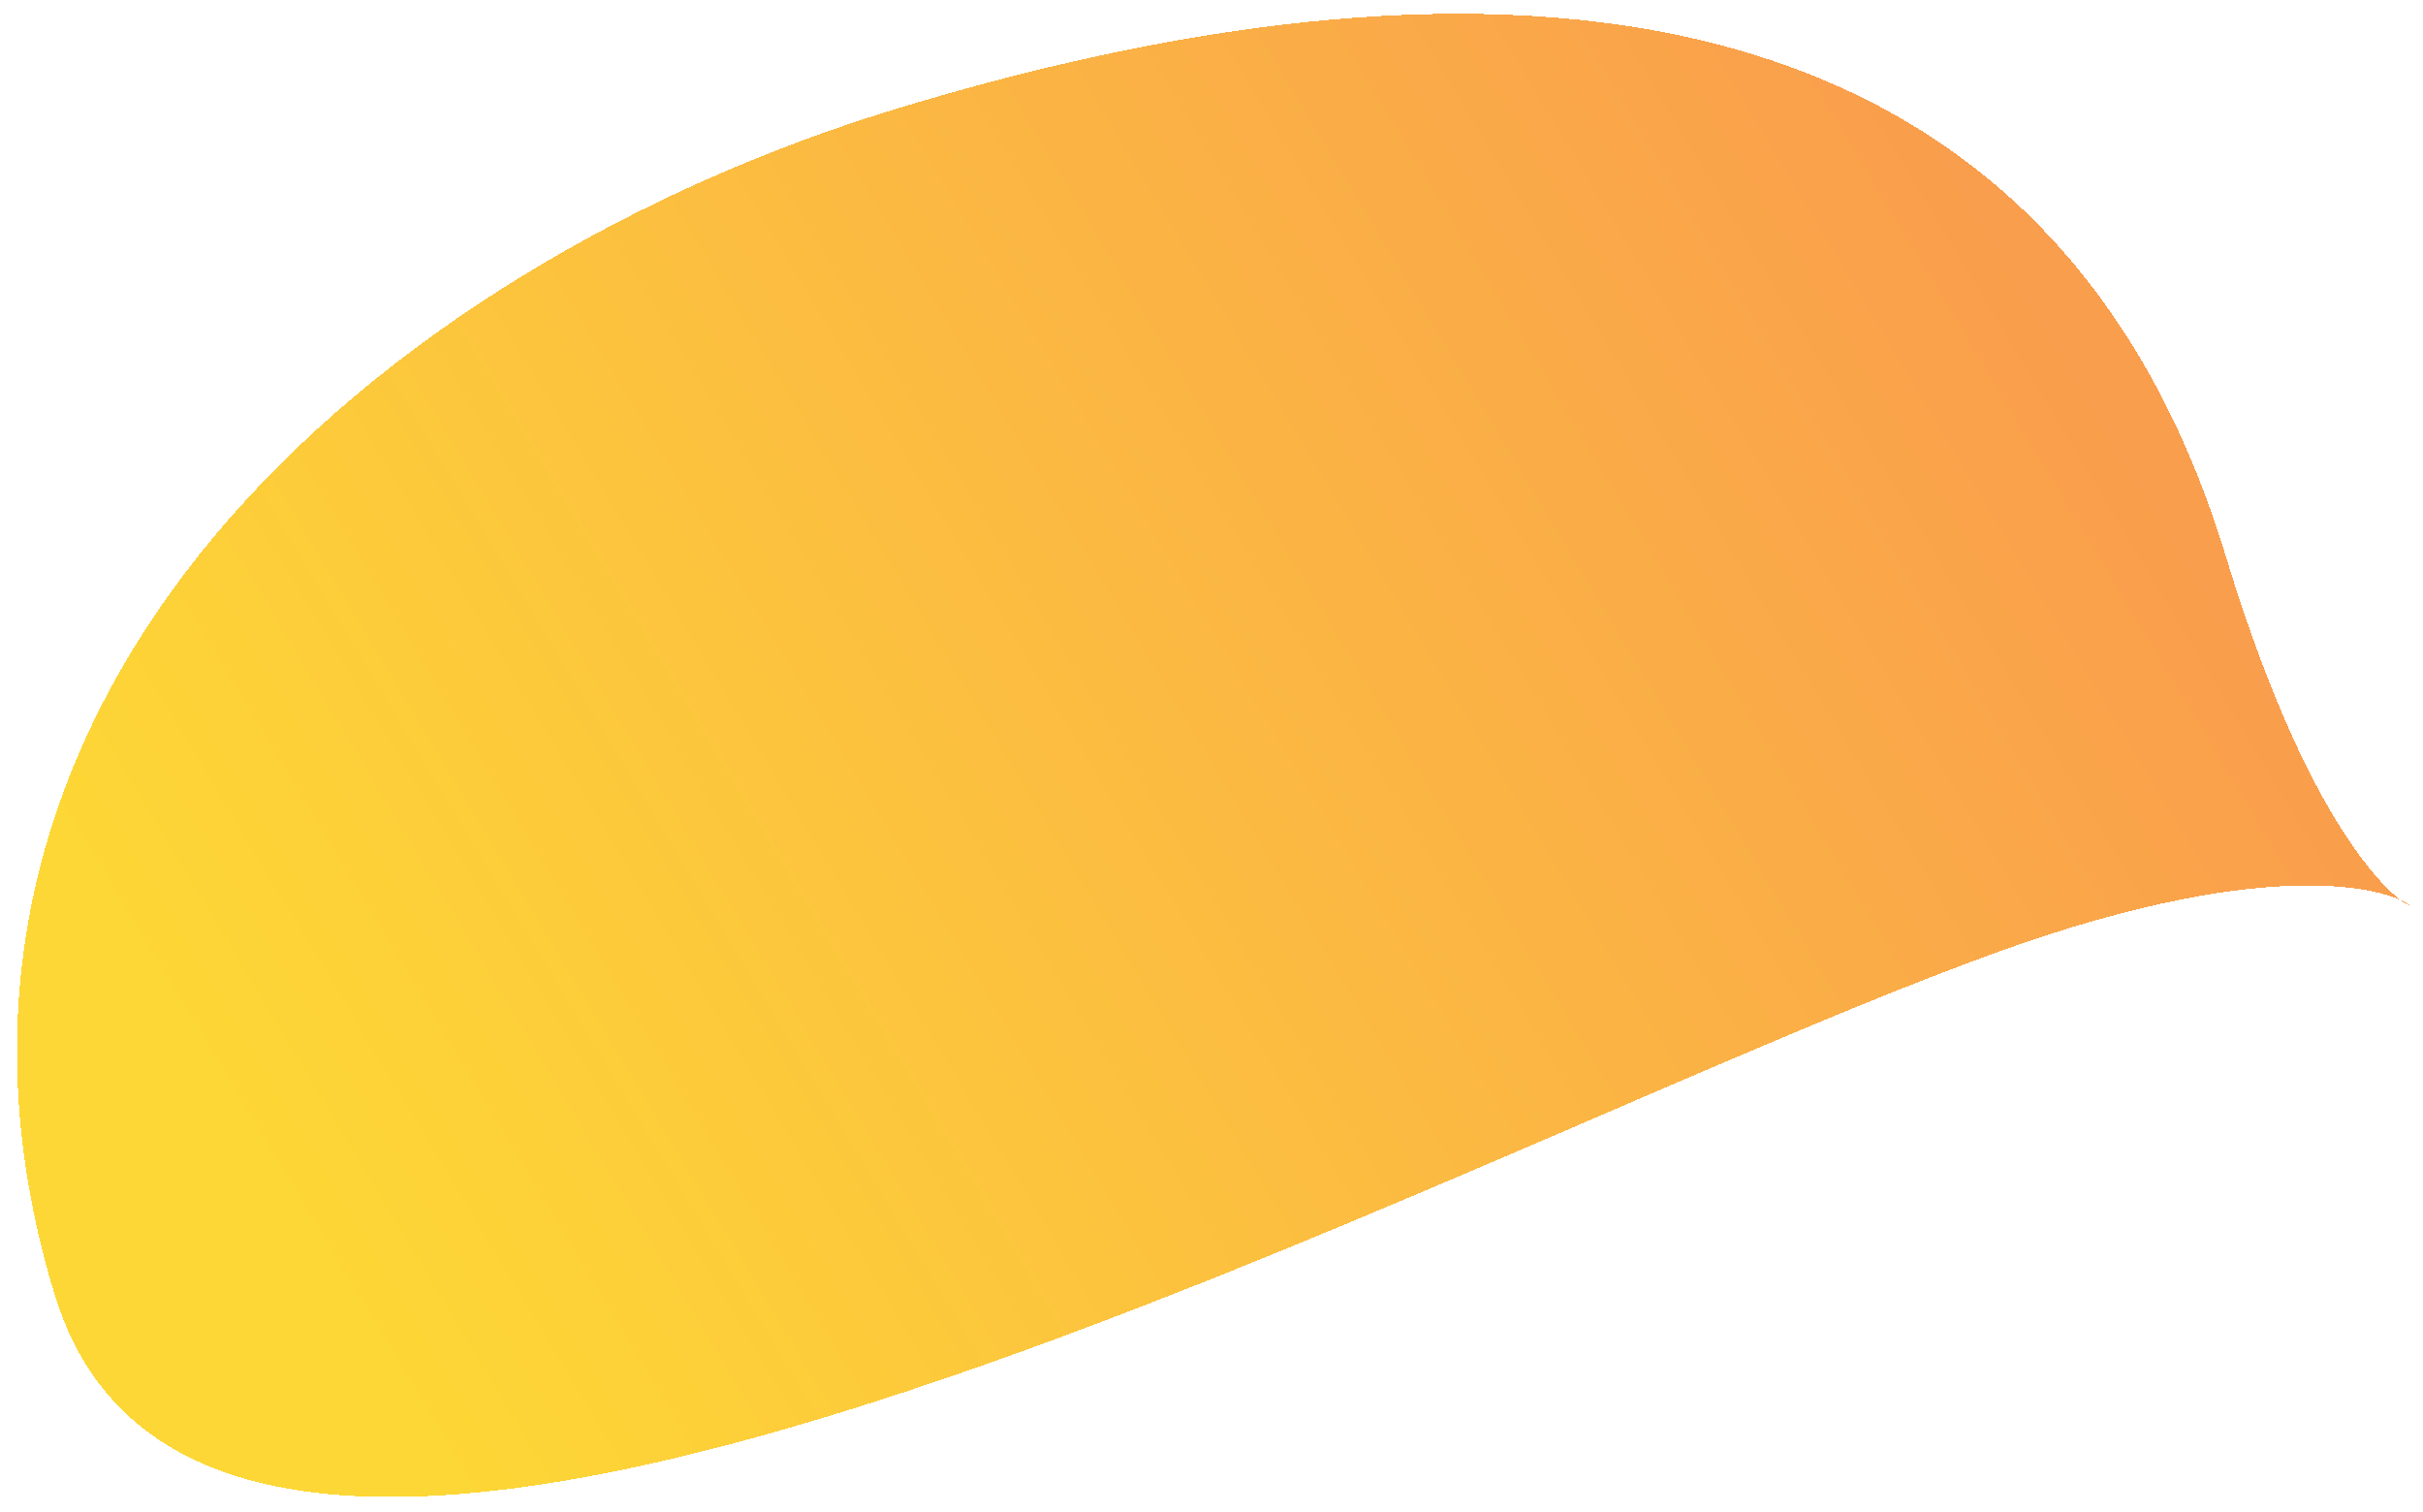
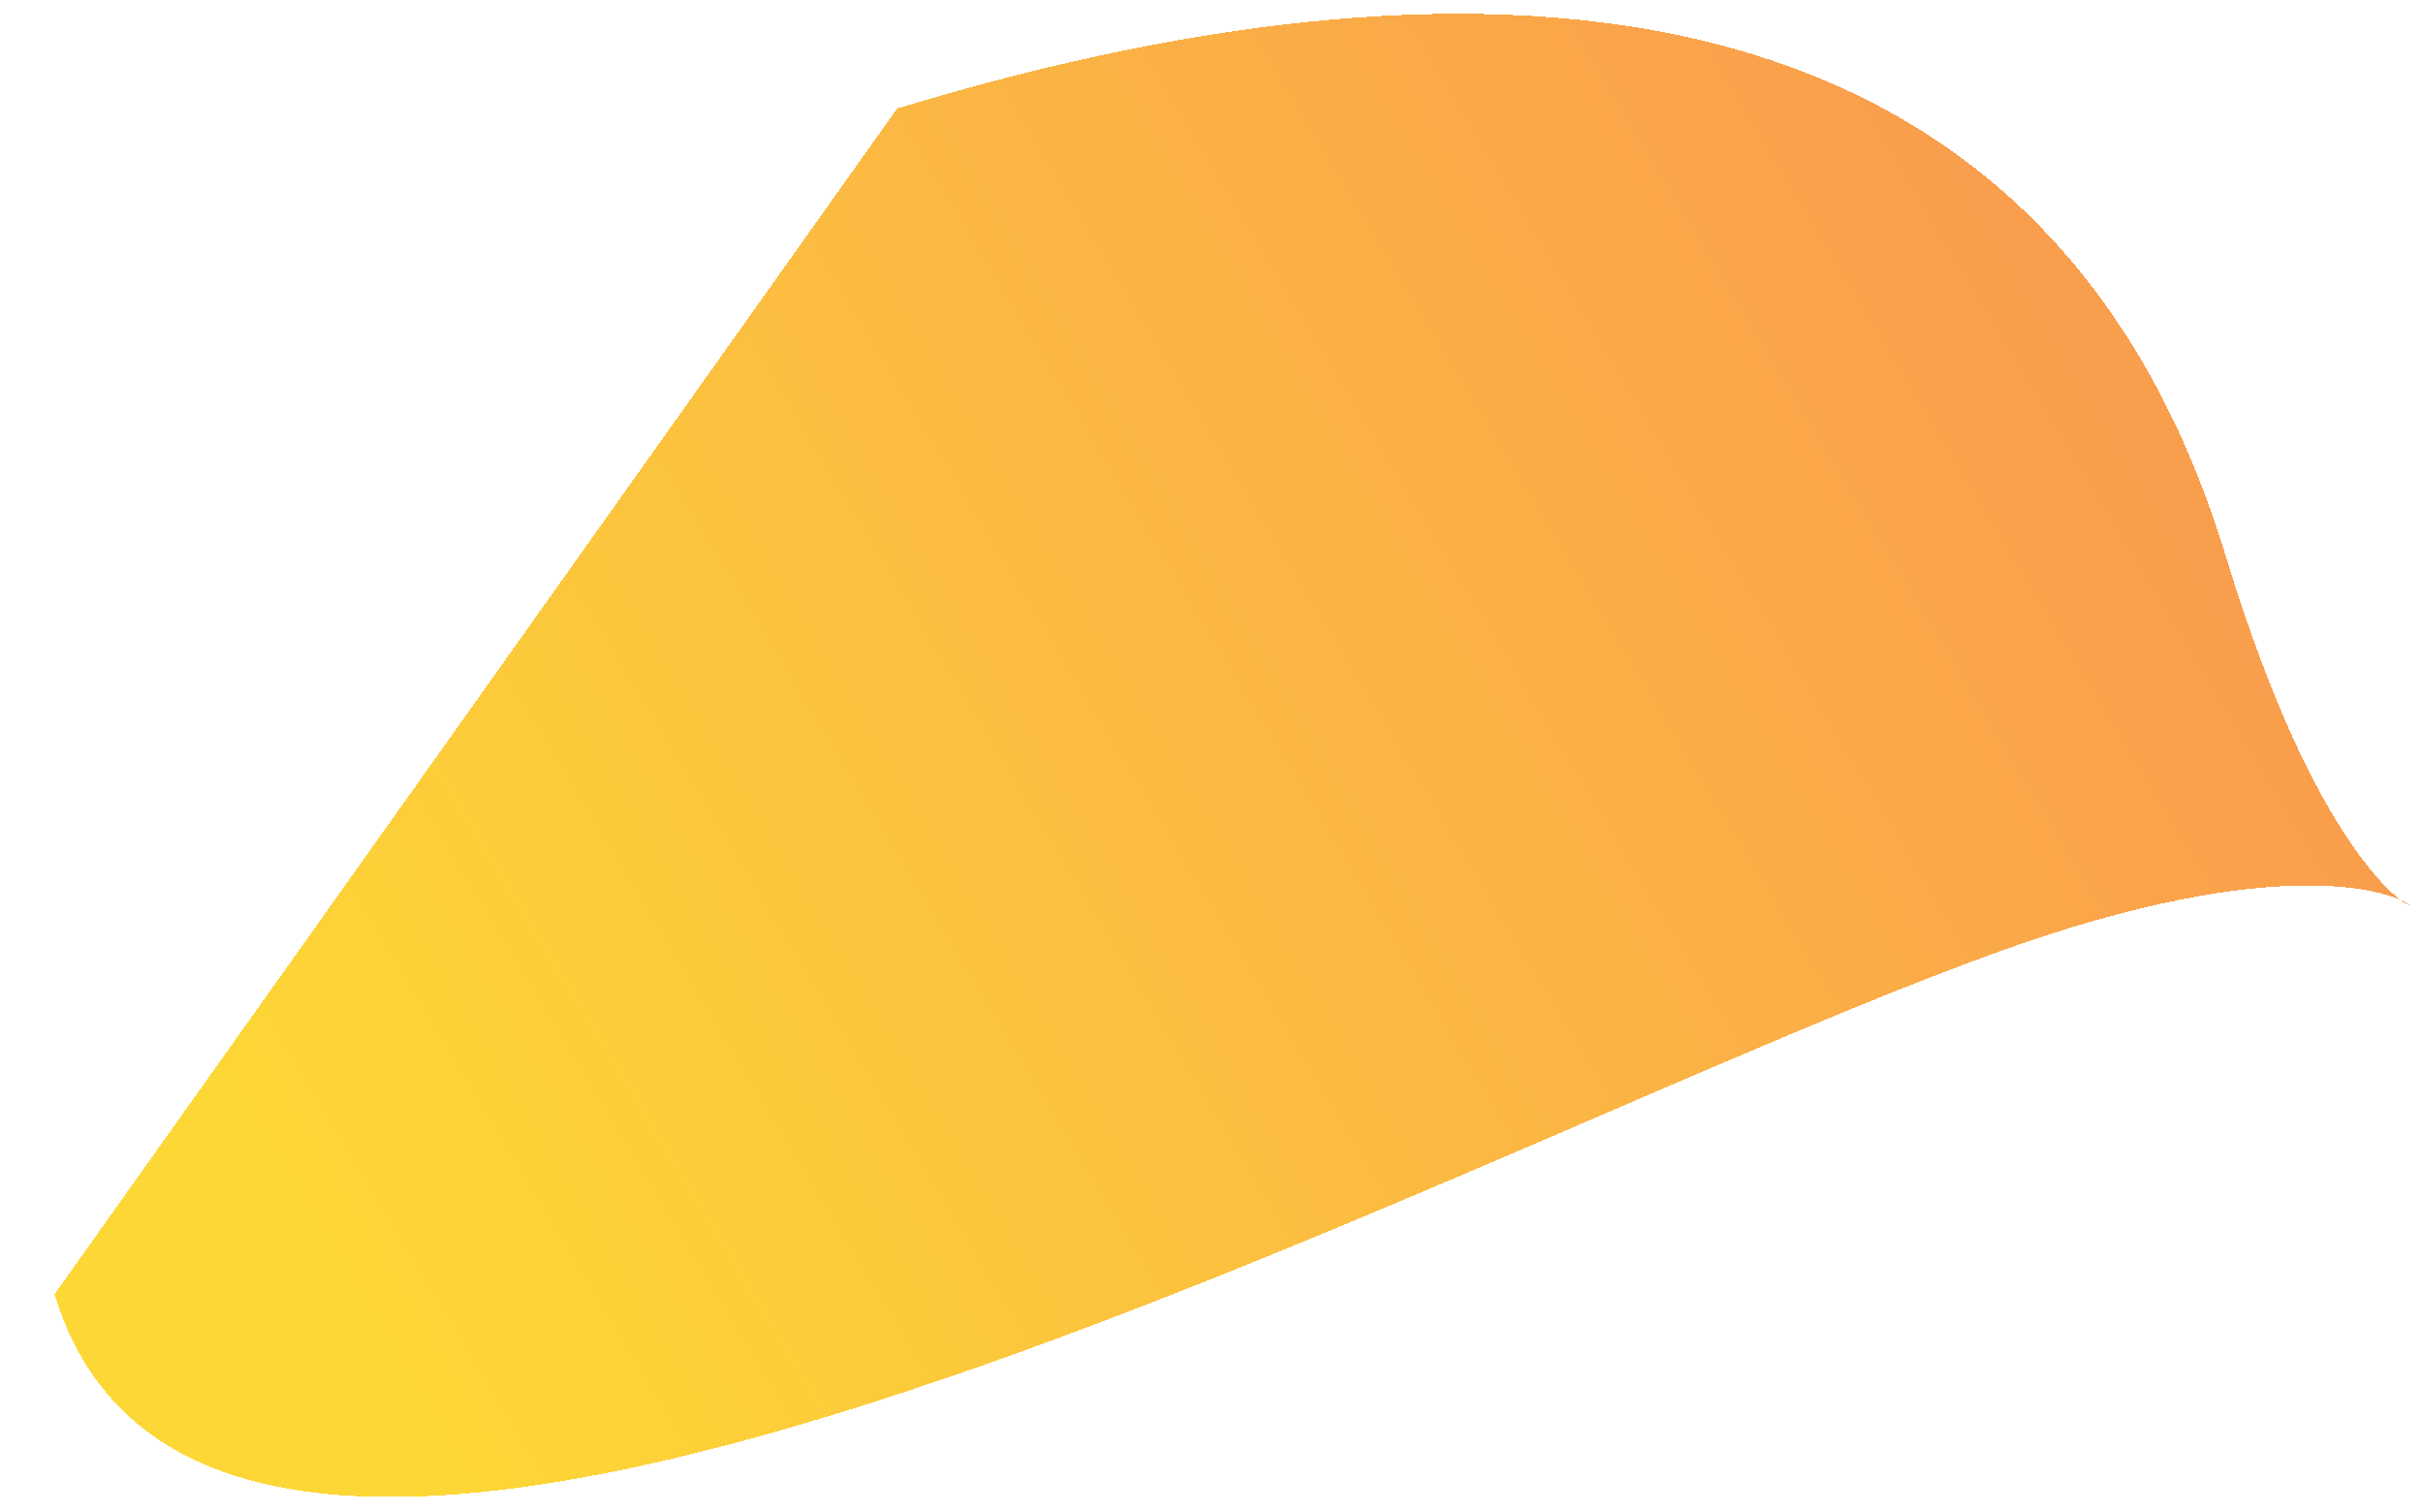
<svg xmlns="http://www.w3.org/2000/svg" width="702" height="438" viewBox="0 0 702 438" fill="none">
  <g filter="url(#filter0_d_3721_26)">
-     <path fill-rule="evenodd" clip-rule="evenodd" d="M15.804 370.966C65.662 534.924 457.464 308.072 600.102 264.696C749.216 219.352 697.003 328.594 644.881 157.194C590.249 -22.465 416.218 -20.081 259.921 27.448C109.789 73.102 -36.674 198.395 15.804 370.966Z" fill="url(#paint0_linear_3721_26)" fill-opacity="0.8" shape-rendering="crispEdges" />
+     <path fill-rule="evenodd" clip-rule="evenodd" d="M15.804 370.966C65.662 534.924 457.464 308.072 600.102 264.696C749.216 219.352 697.003 328.594 644.881 157.194C590.249 -22.465 416.218 -20.081 259.921 27.448Z" fill="url(#paint0_linear_3721_26)" fill-opacity="0.8" shape-rendering="crispEdges" />
  </g>
  <defs>
    <filter id="filter0_d_3721_26" x="0.924" y="-0.003" width="701.057" height="437.694" filterUnits="userSpaceOnUse" color-interpolation-filters="sRGB">
      <feFlood flood-opacity="0" result="BackgroundImageFix" />
      <feColorMatrix in="SourceAlpha" type="matrix" values="0 0 0 0 0 0 0 0 0 0 0 0 0 0 0 0 0 0 127 0" result="hardAlpha" />
      <feOffset dy="4" />
      <feGaussianBlur stdDeviation="2" />
      <feComposite in2="hardAlpha" operator="out" />
      <feColorMatrix type="matrix" values="0 0 0 0 0 0 0 0 0 0 0 0 0 0 0 0 0 0 0.25 0" />
      <feBlend mode="normal" in2="BackgroundImageFix" result="effect1_dropShadow_3721_26" />
      <feBlend mode="normal" in="SourceGraphic" in2="effect1_dropShadow_3721_26" result="shape" />
    </filter>
    <linearGradient id="paint0_linear_3721_26" x1="665.532" y1="151.477" x2="120.079" y2="479.366" gradientUnits="userSpaceOnUse">
      <stop offset="0.046" stop-color="#F88620" />
      <stop offset="0.942" stop-color="#FDCD03" />
    </linearGradient>
  </defs>
</svg>